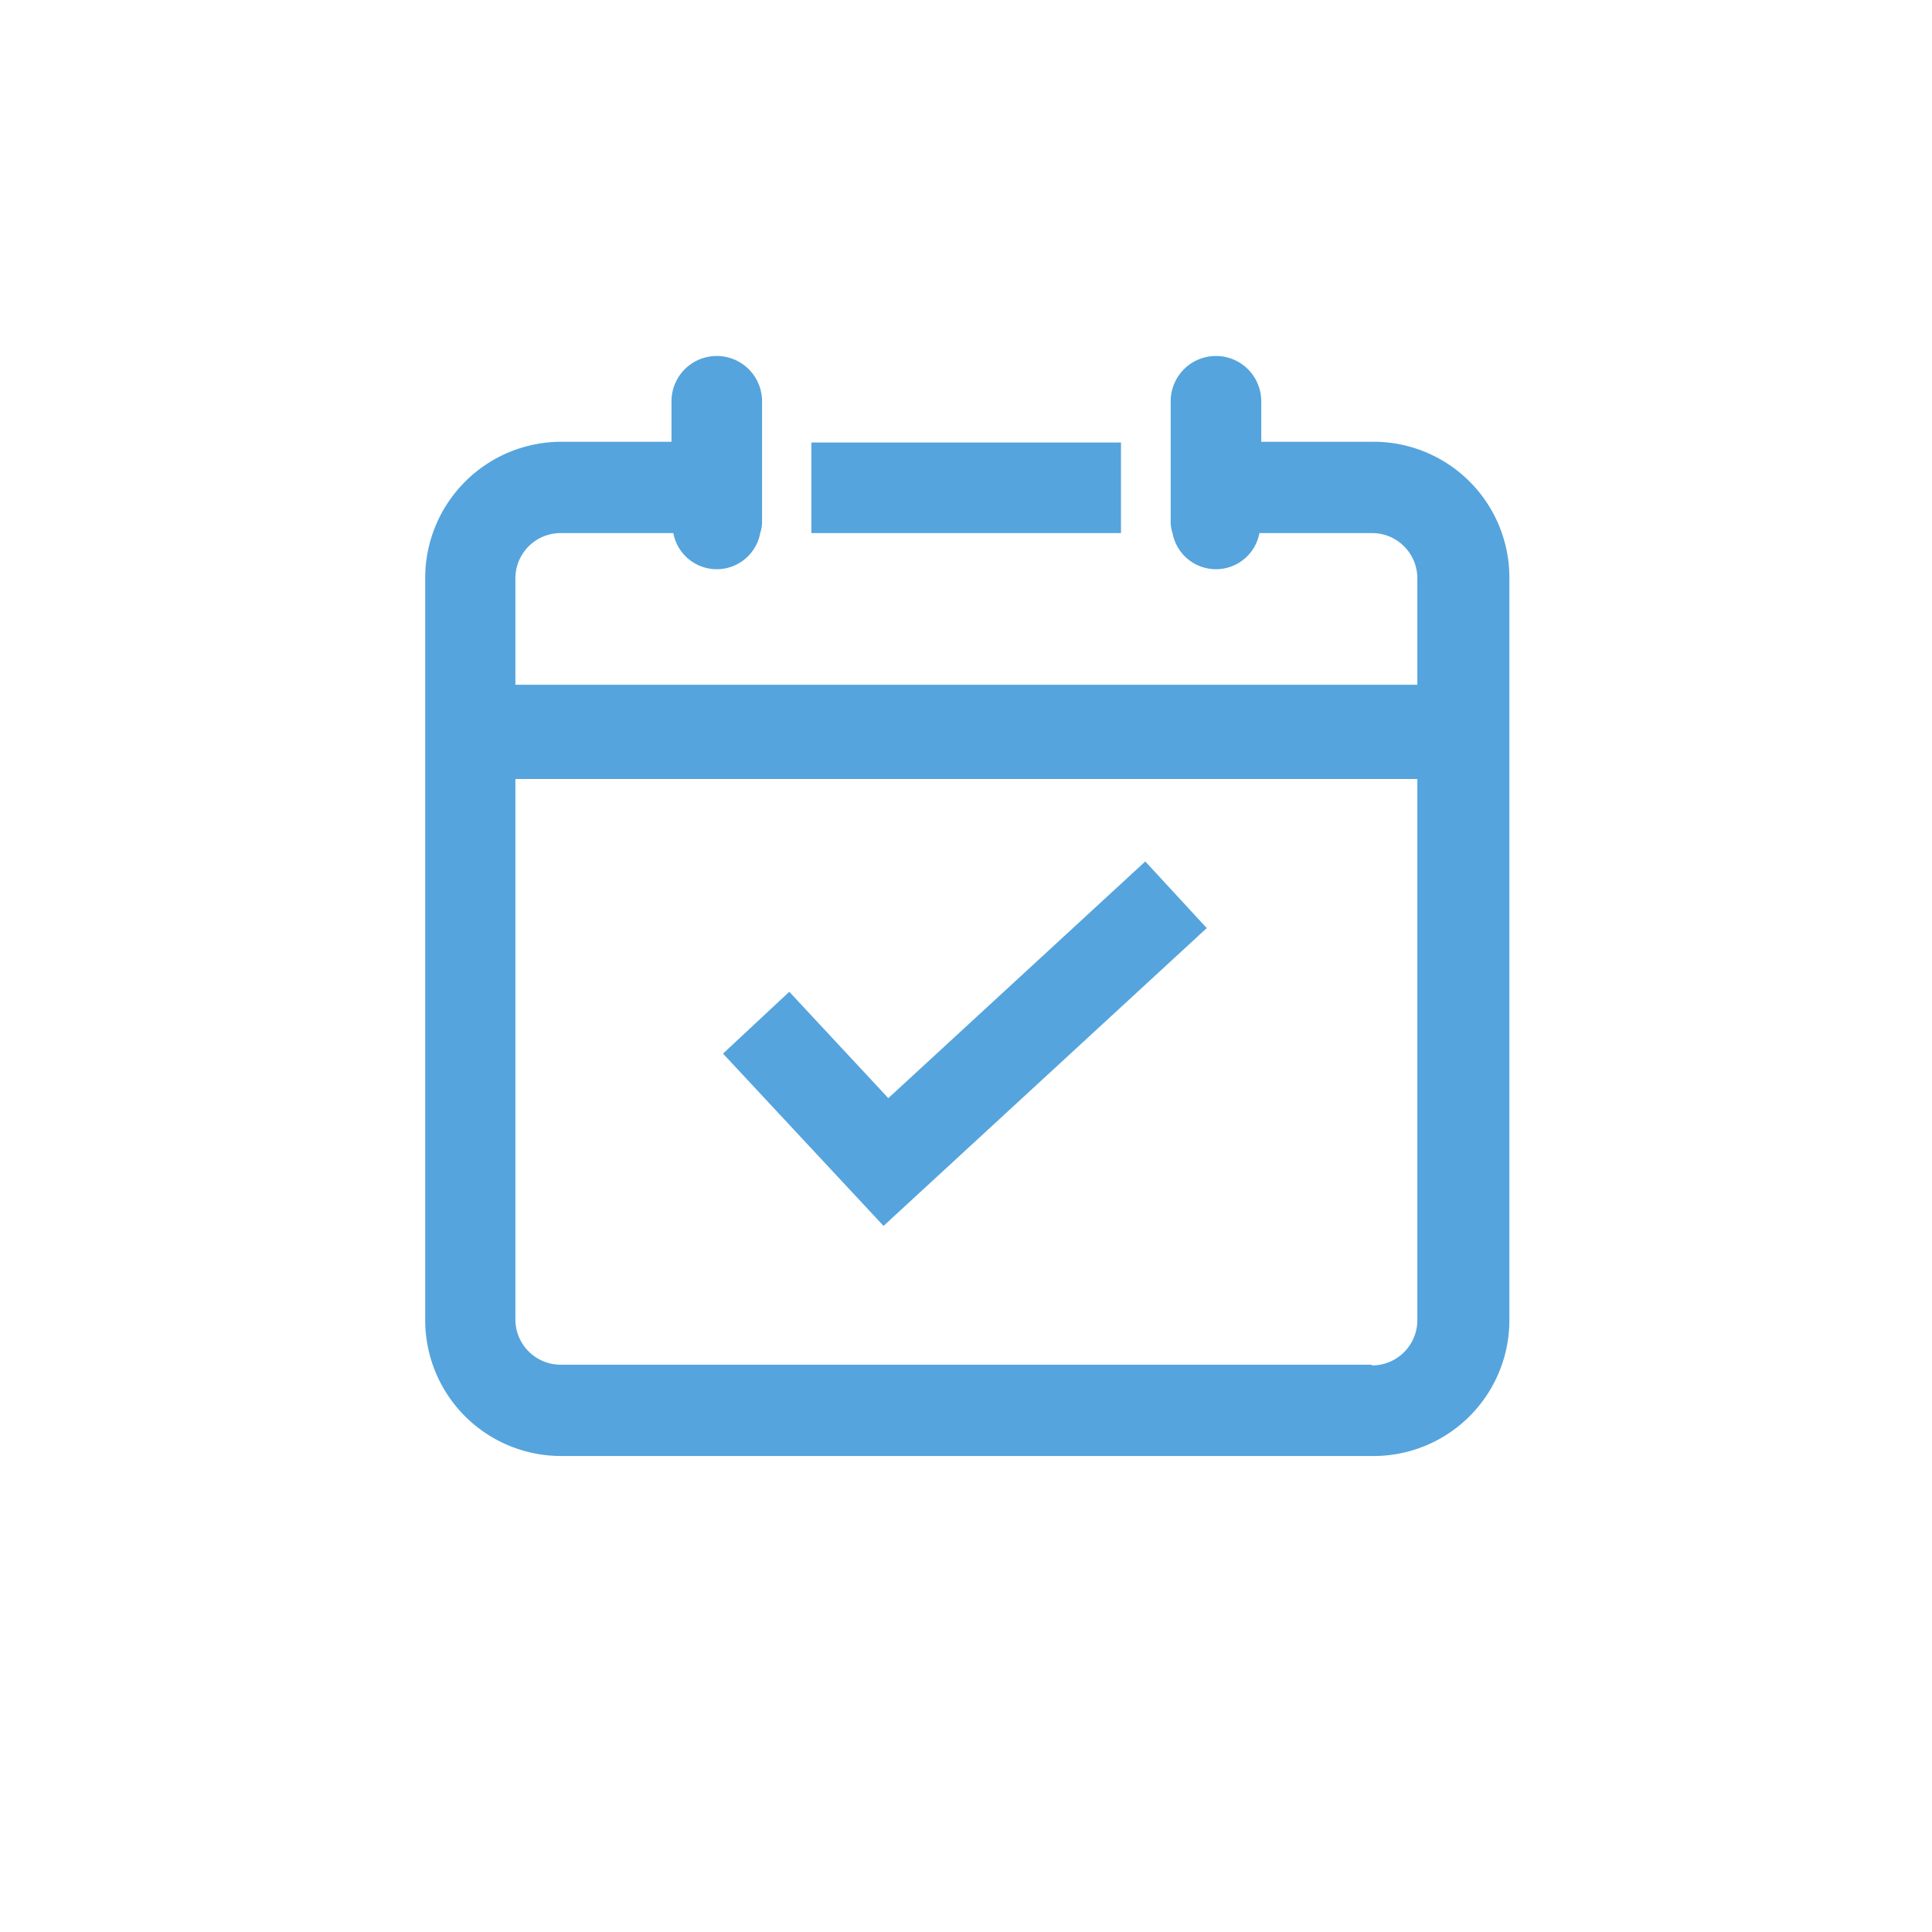
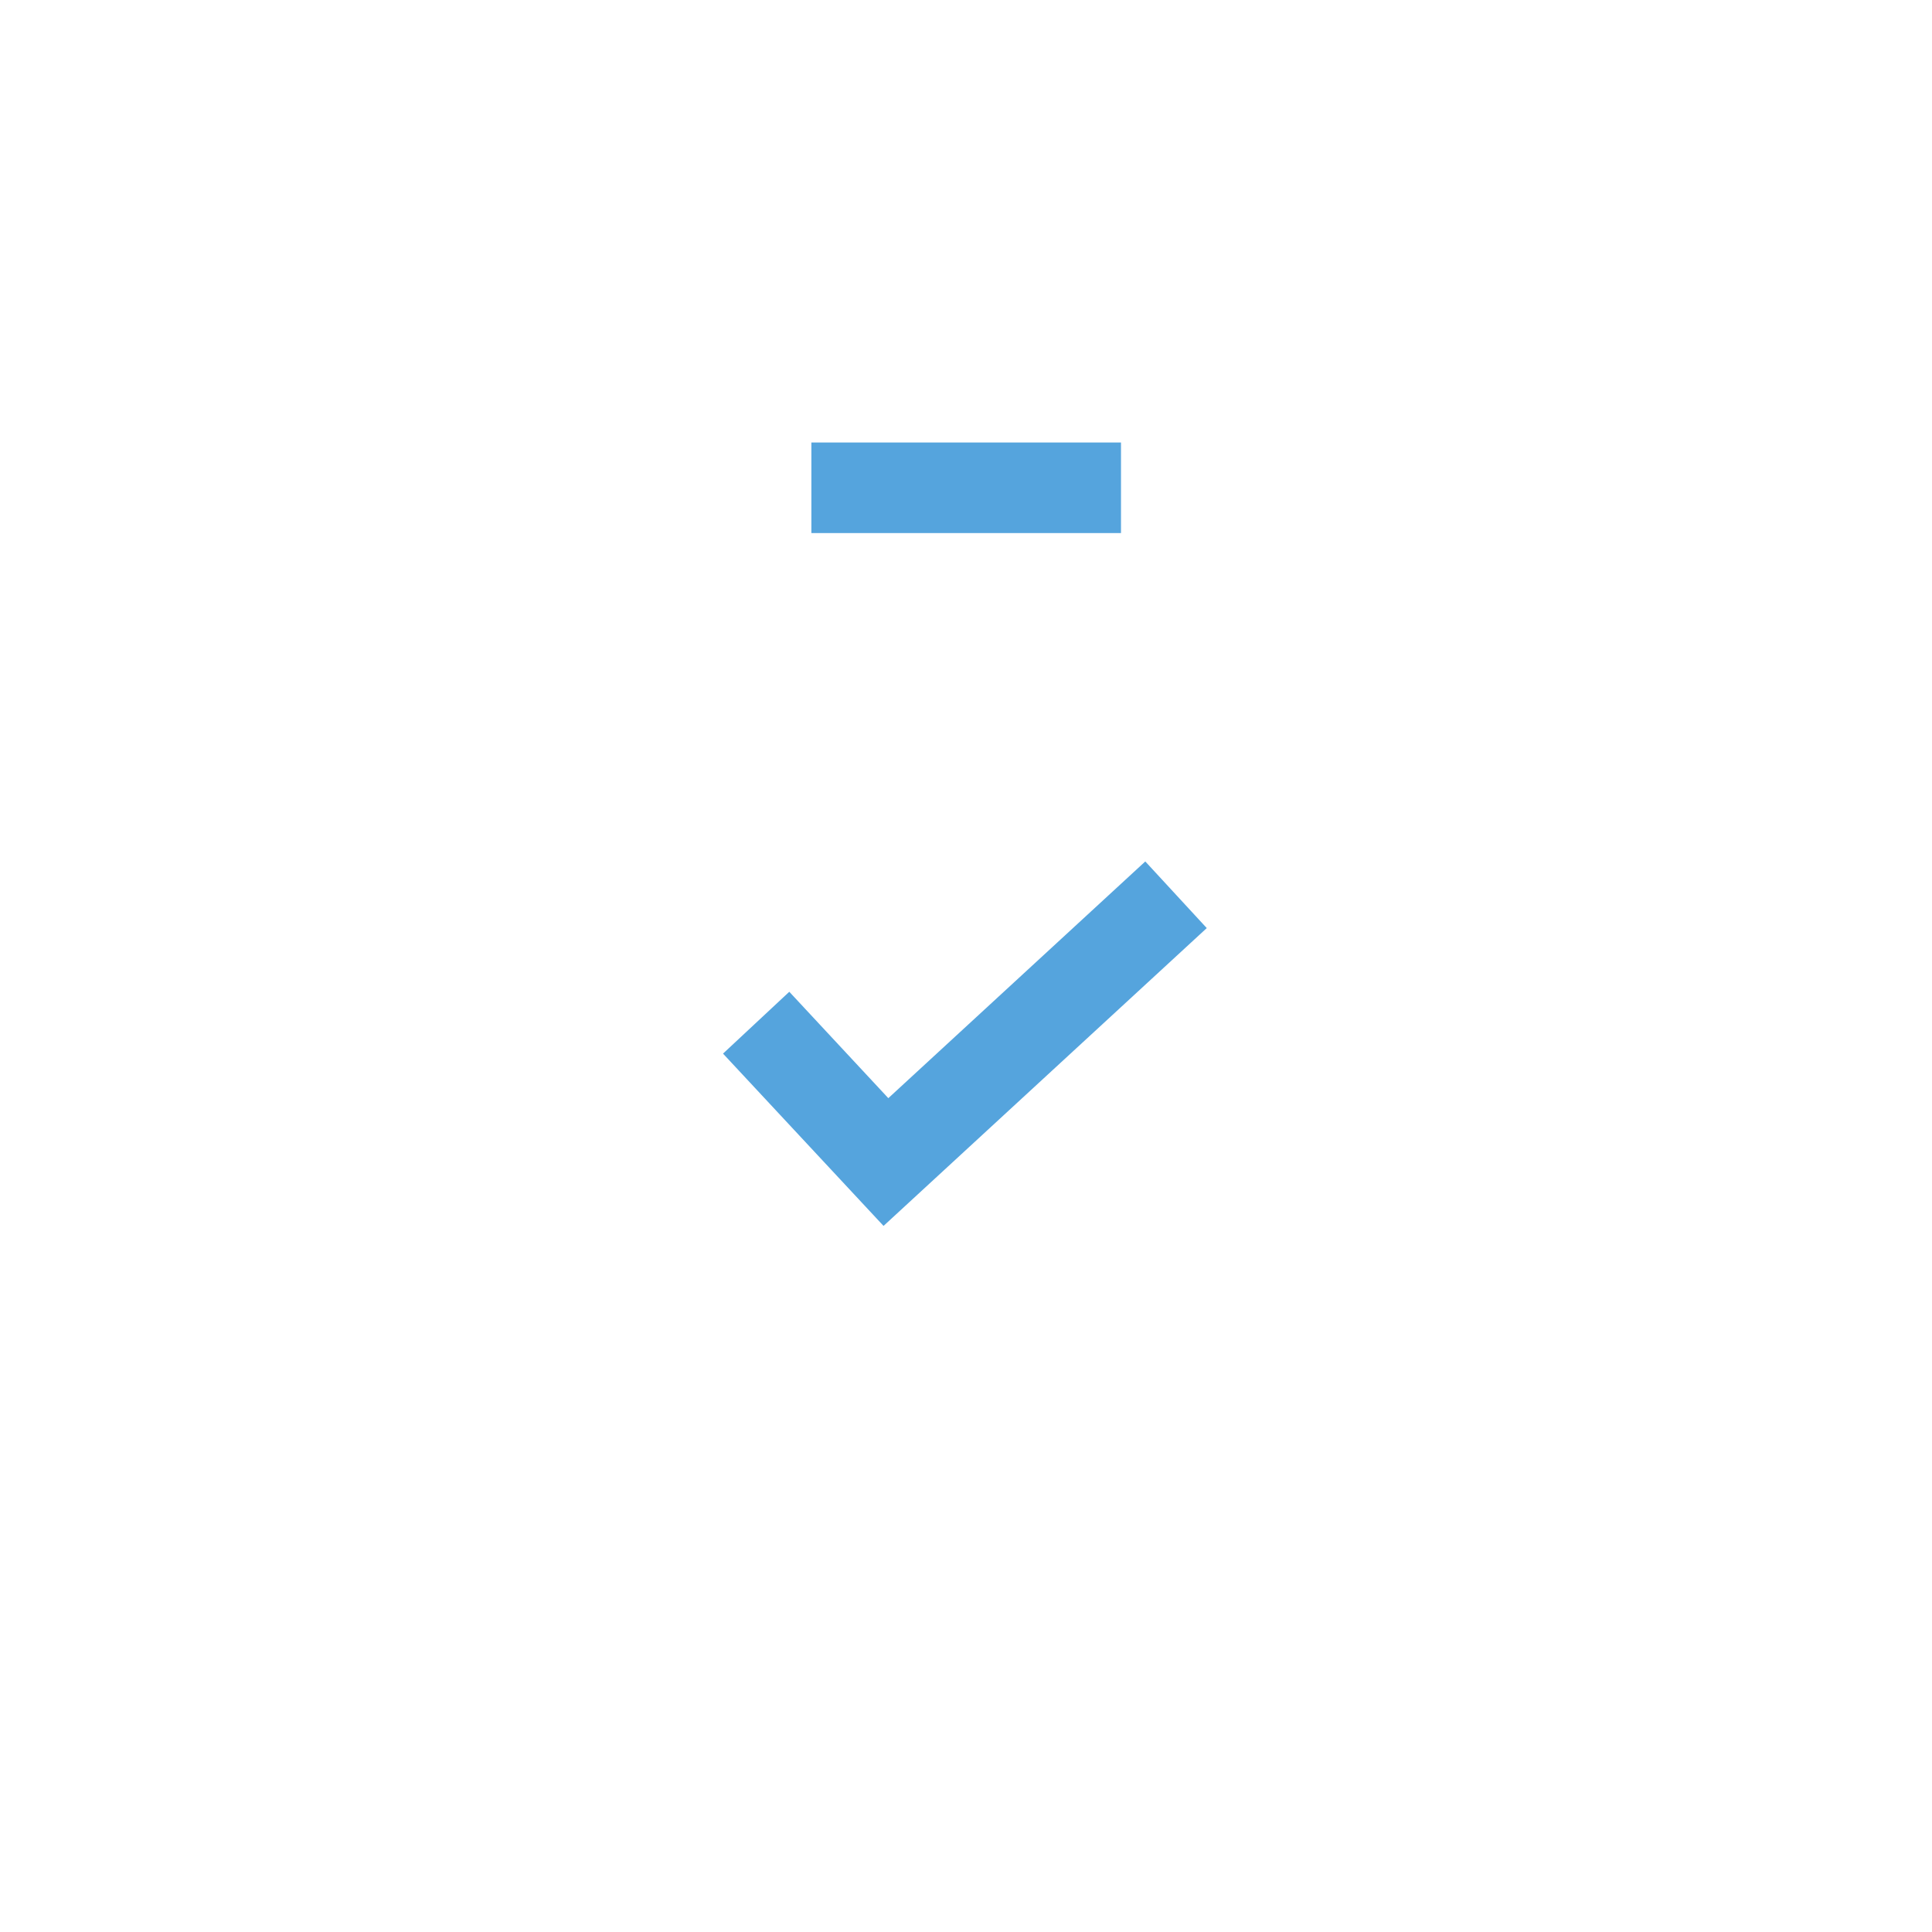
<svg xmlns="http://www.w3.org/2000/svg" viewBox="0 0 52.48 52.48">
  <defs>
    <style>.cls-1{fill:none;}.cls-2{fill:#55a4dd;}</style>
  </defs>
  <g id="レイヤー_2" data-name="レイヤー 2">
    <g id="レイヤー_1-2" data-name="レイヤー 1">
      <rect class="cls-1" width="52.48" height="52.48" />
      <rect class="cls-2" x="22.04" y="12.02" width="8.41" height="2.46" />
-       <path class="cls-2" d="M37.26,12h-3V10.9a1.23,1.23,0,1,0-2.46,0v3.32a1,1,0,0,0,.05.26,1.2,1.2,0,0,0,2.36,0h3.06a1.23,1.23,0,0,1,1.23,1.23V18.6H14V15.71a1.23,1.23,0,0,1,1.23-1.23h3.06a1.2,1.2,0,0,0,2.36,0,1,1,0,0,0,.05-.26V10.9a1.23,1.23,0,0,0-2.46,0V12h-3a3.7,3.7,0,0,0-3.69,3.69V35.86a3.69,3.69,0,0,0,3.69,3.69h22A3.69,3.69,0,0,0,41,35.86V15.71A3.69,3.69,0,0,0,37.26,12m0,25.07h-22A1.23,1.23,0,0,1,14,35.86V21.16h24.5v14.7a1.23,1.23,0,0,1-1.23,1.23" />
      <polygon class="cls-2" points="24 33.3 19.64 28.62 21.44 26.94 24.13 29.83 31.11 23.4 32.78 25.21 24 33.3" />
    </g>
  </g>
</svg>